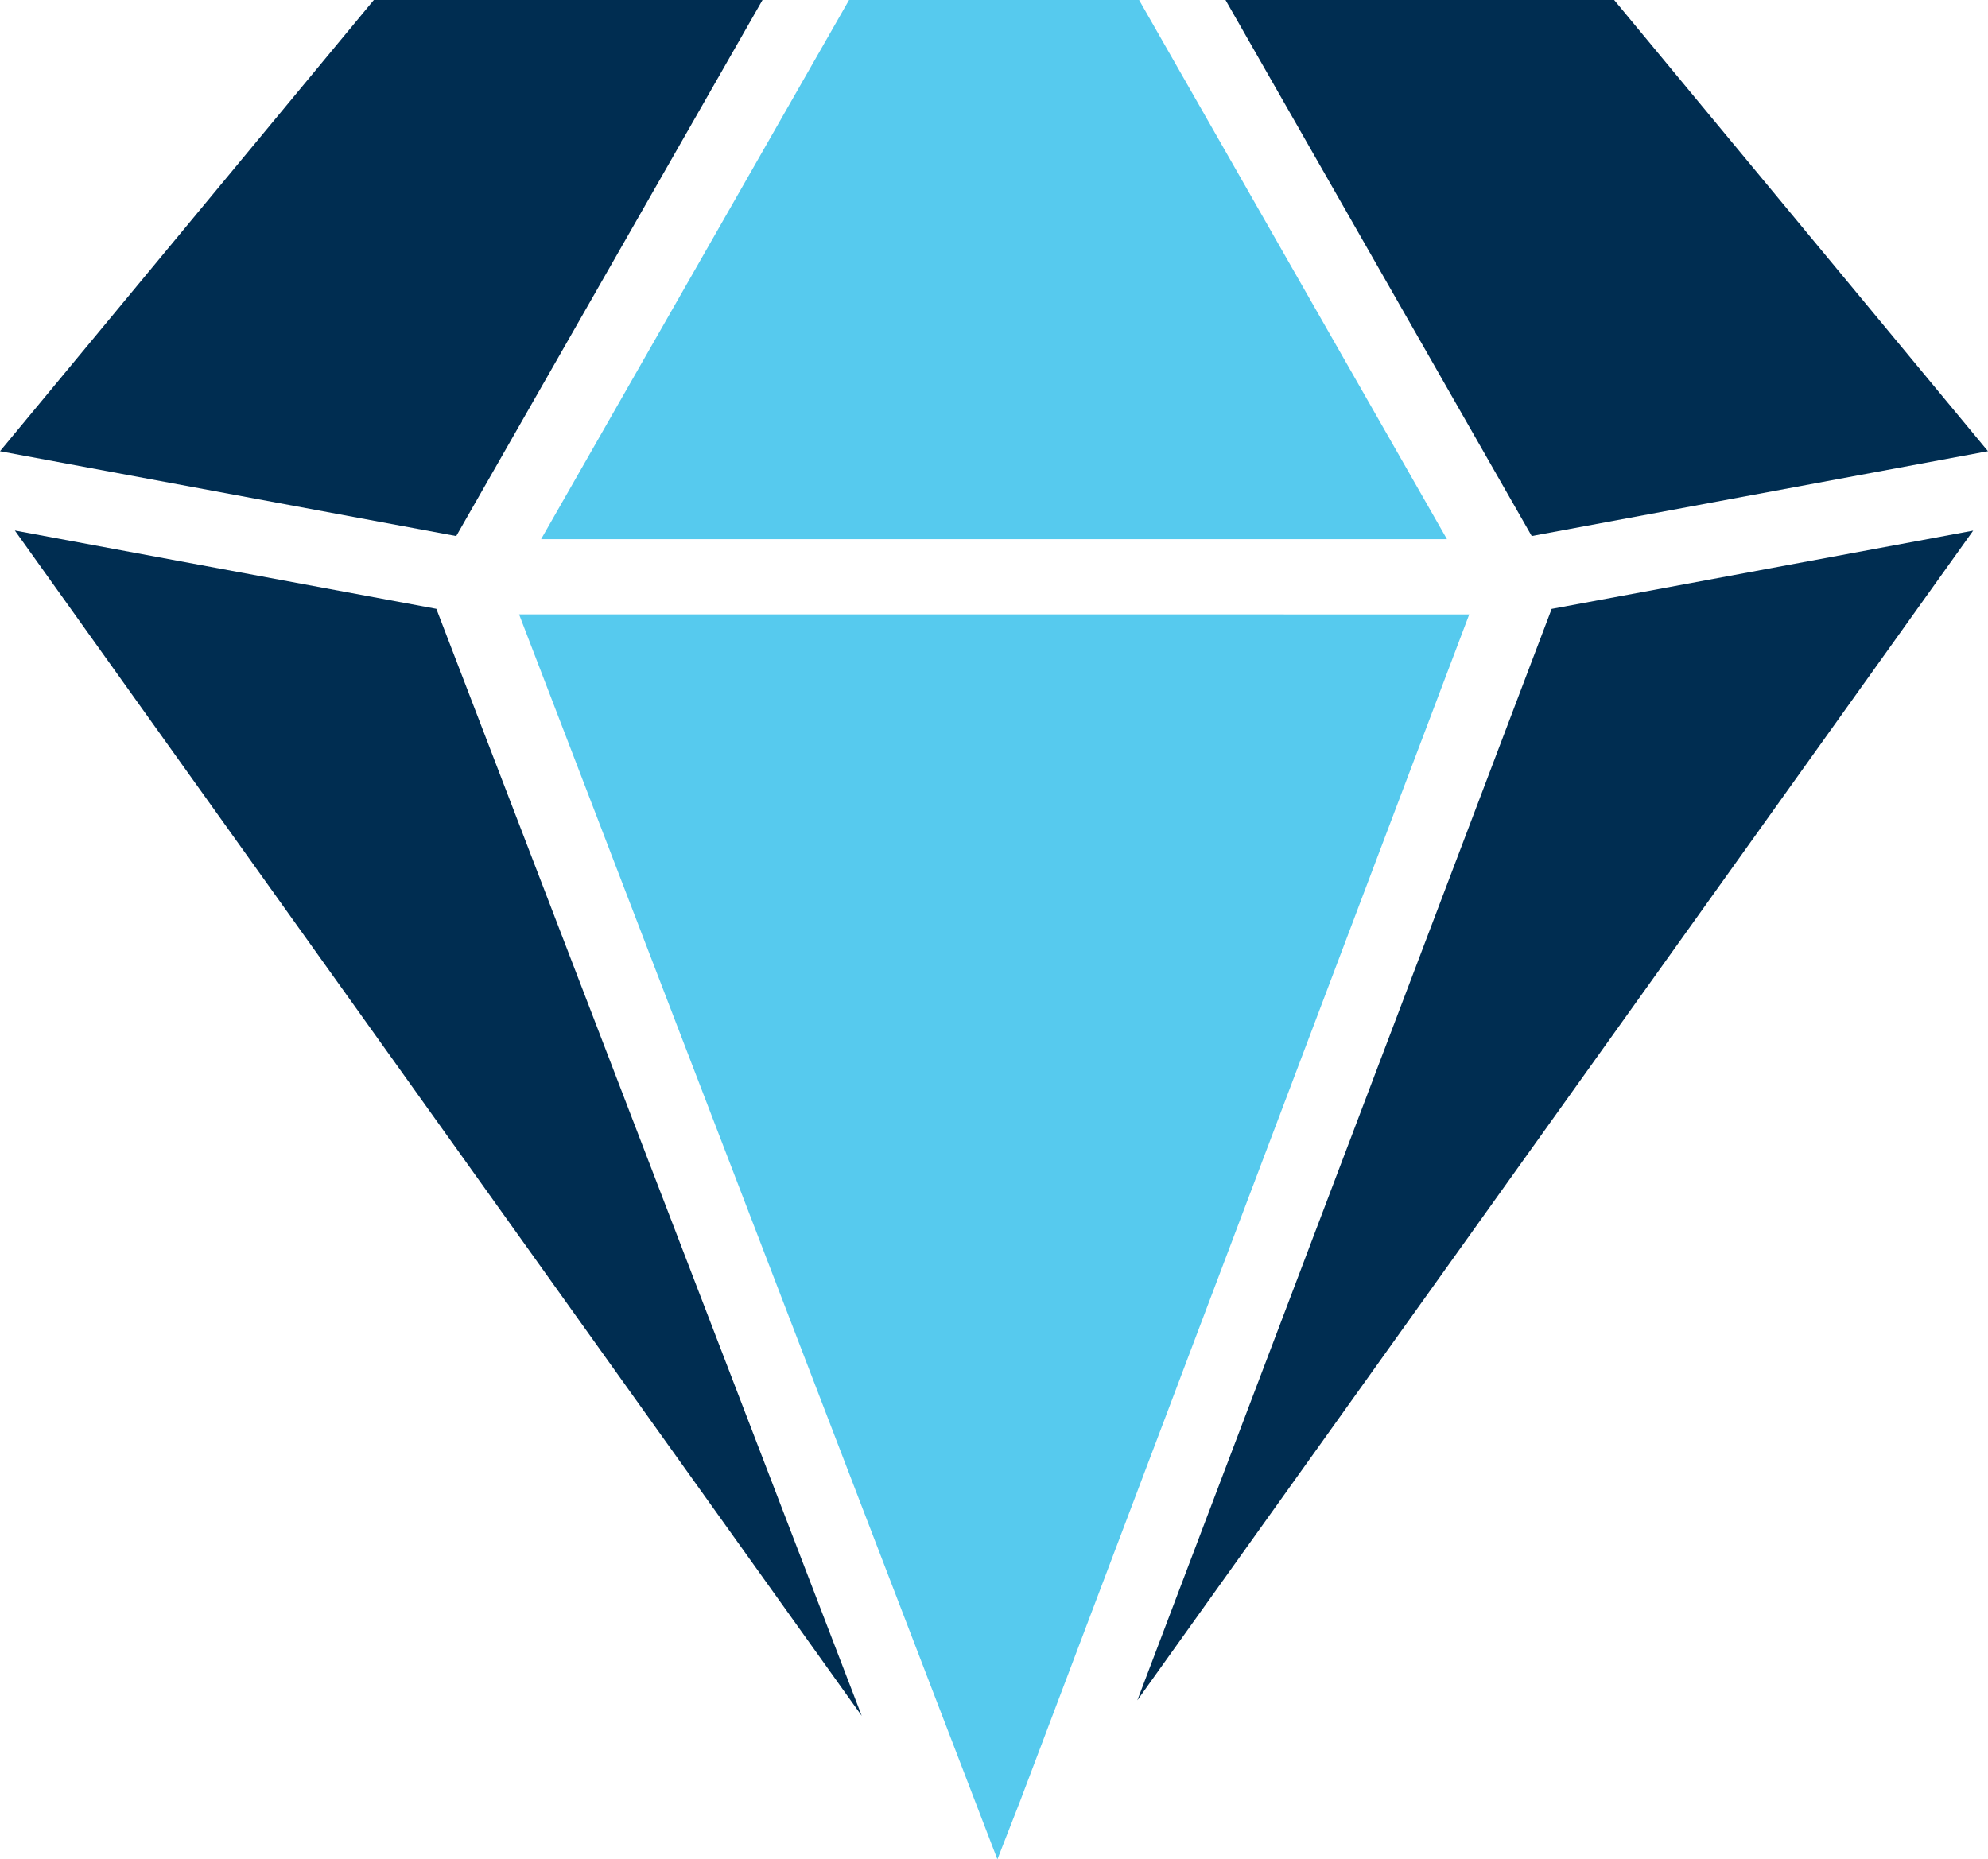
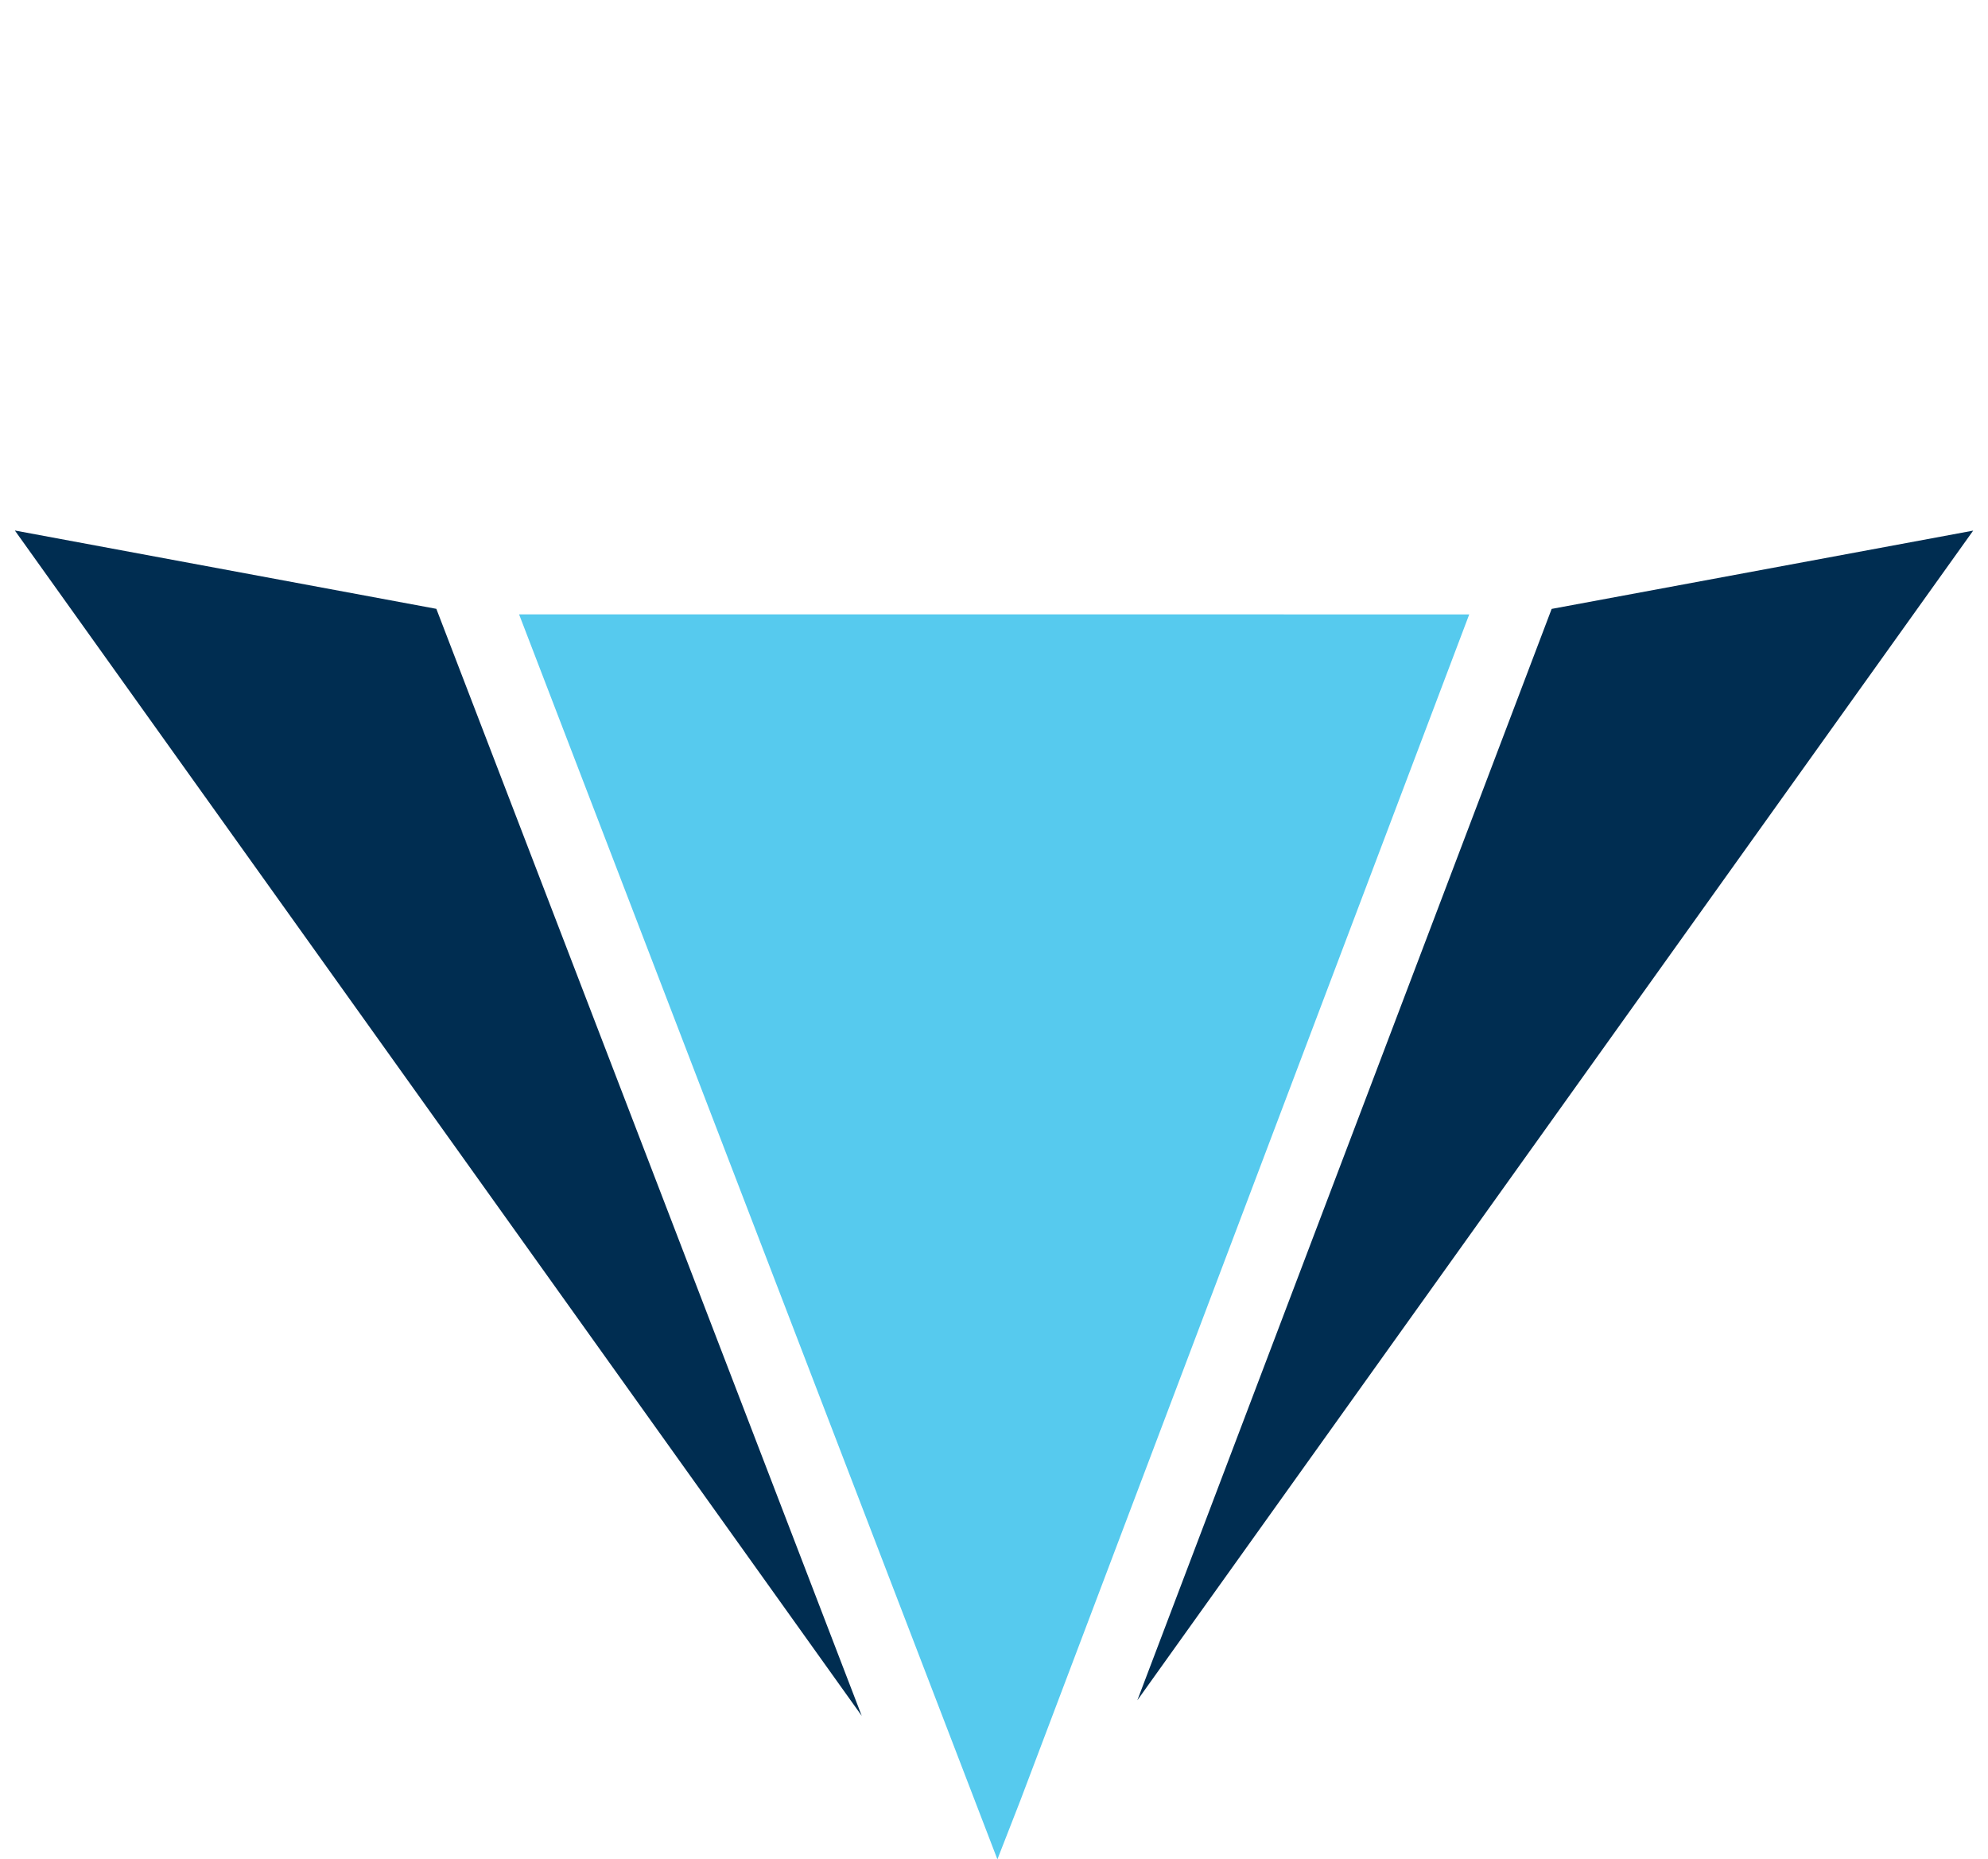
<svg xmlns="http://www.w3.org/2000/svg" width="91.94" height="86" viewBox="0 0 91.94 86">
  <g id="diamond" transform="translate(-42.069 -17)">
-     <path id="Path_30" data-name="Path 30" d="M77.333,17H59.358L42.069,37.87l21.1,3.923Z" transform="translate(0 0)" fill="#002d51" />
    <path id="Path_31" data-name="Path 31" d="M42.807,43.352,81.973,98.176,62.3,46.975Z" transform="translate(-0.051 -1.815)" fill="#002d51" />
-     <path id="Path_32" data-name="Path 32" d="M89.824,41.936h21.013L96.6,17H83.186L68.945,41.936Z" transform="translate(-1.851 0)" fill="#56caee" />
    <path id="Path_33" data-name="Path 33" d="M89.815,47.517H67.851L89.972,105.1l1.053-2.7,20.768-54.88Z" transform="translate(-1.776 -2.102)" fill="#56caee" />
    <path id="Path_34" data-name="Path 34" d="M98.559,97.457l38.656-54.1L117.72,46.978Z" transform="translate(-3.891 -1.815)" fill="#002d51" />
-     <path id="Path_35" data-name="Path 35" d="M102.939,17,117.1,41.792l21.1-3.923L120.913,17Z" transform="translate(-4.193)" fill="#002d51" />
  </g>
</svg>